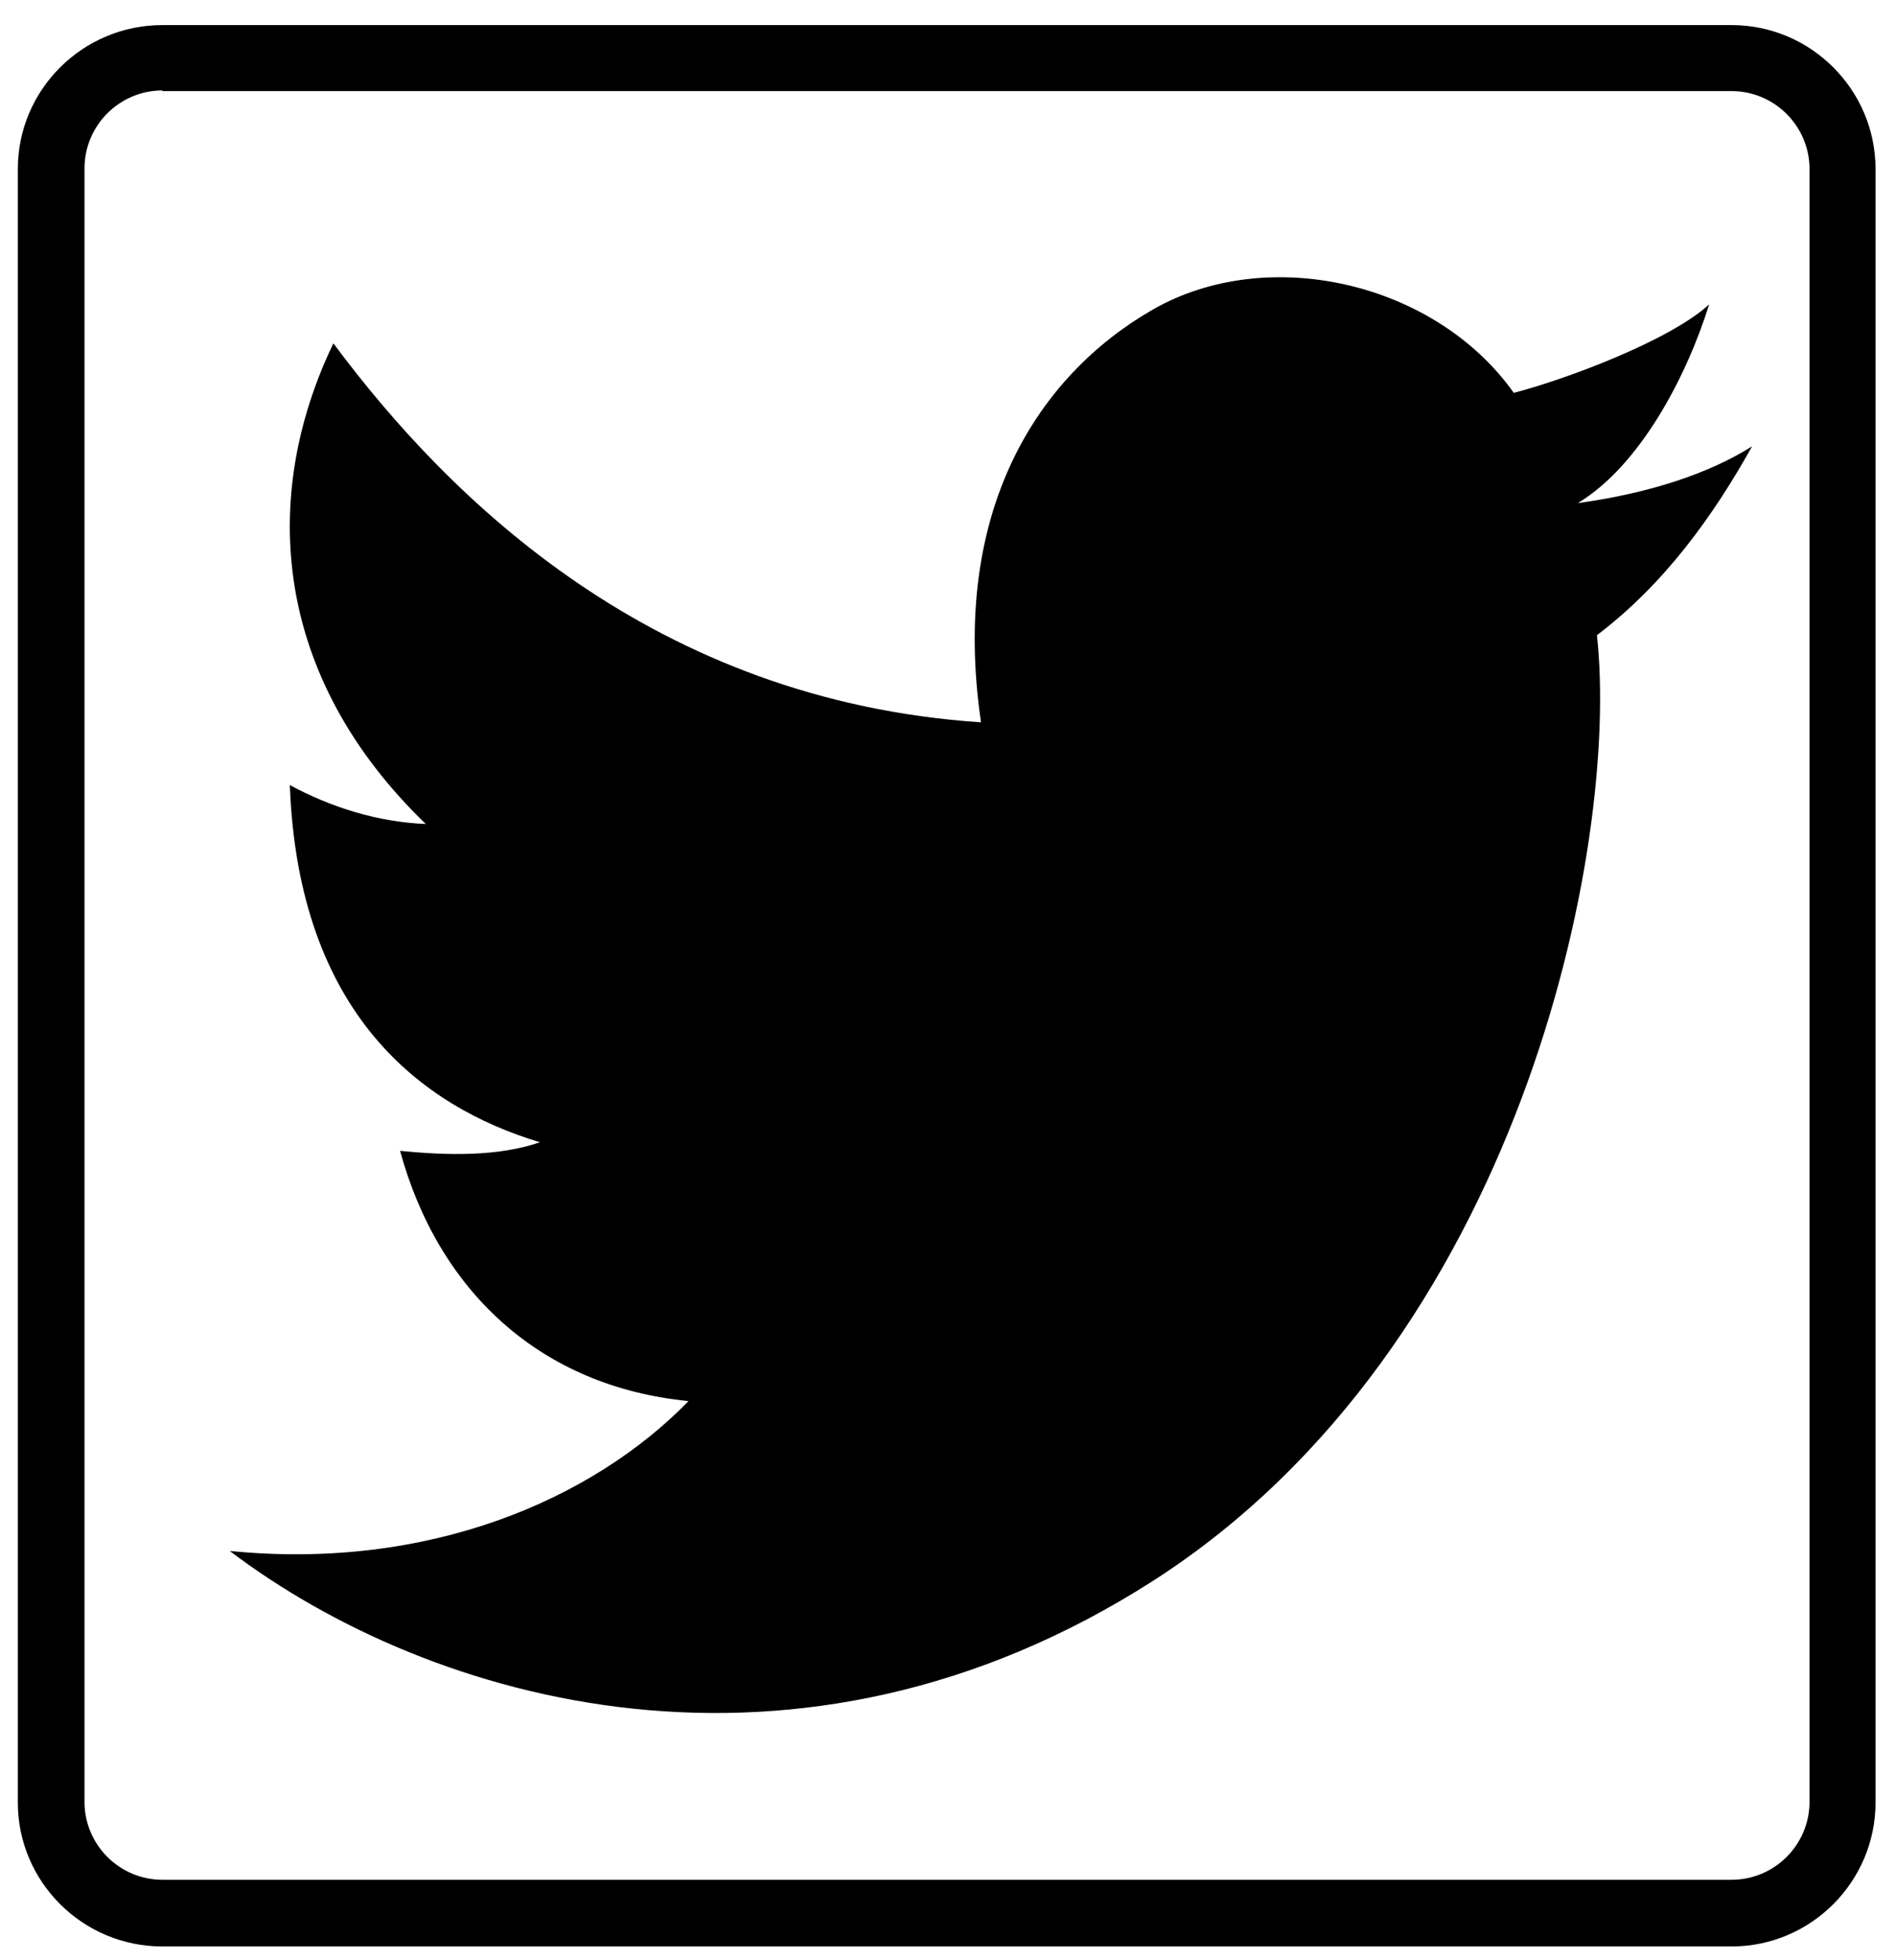
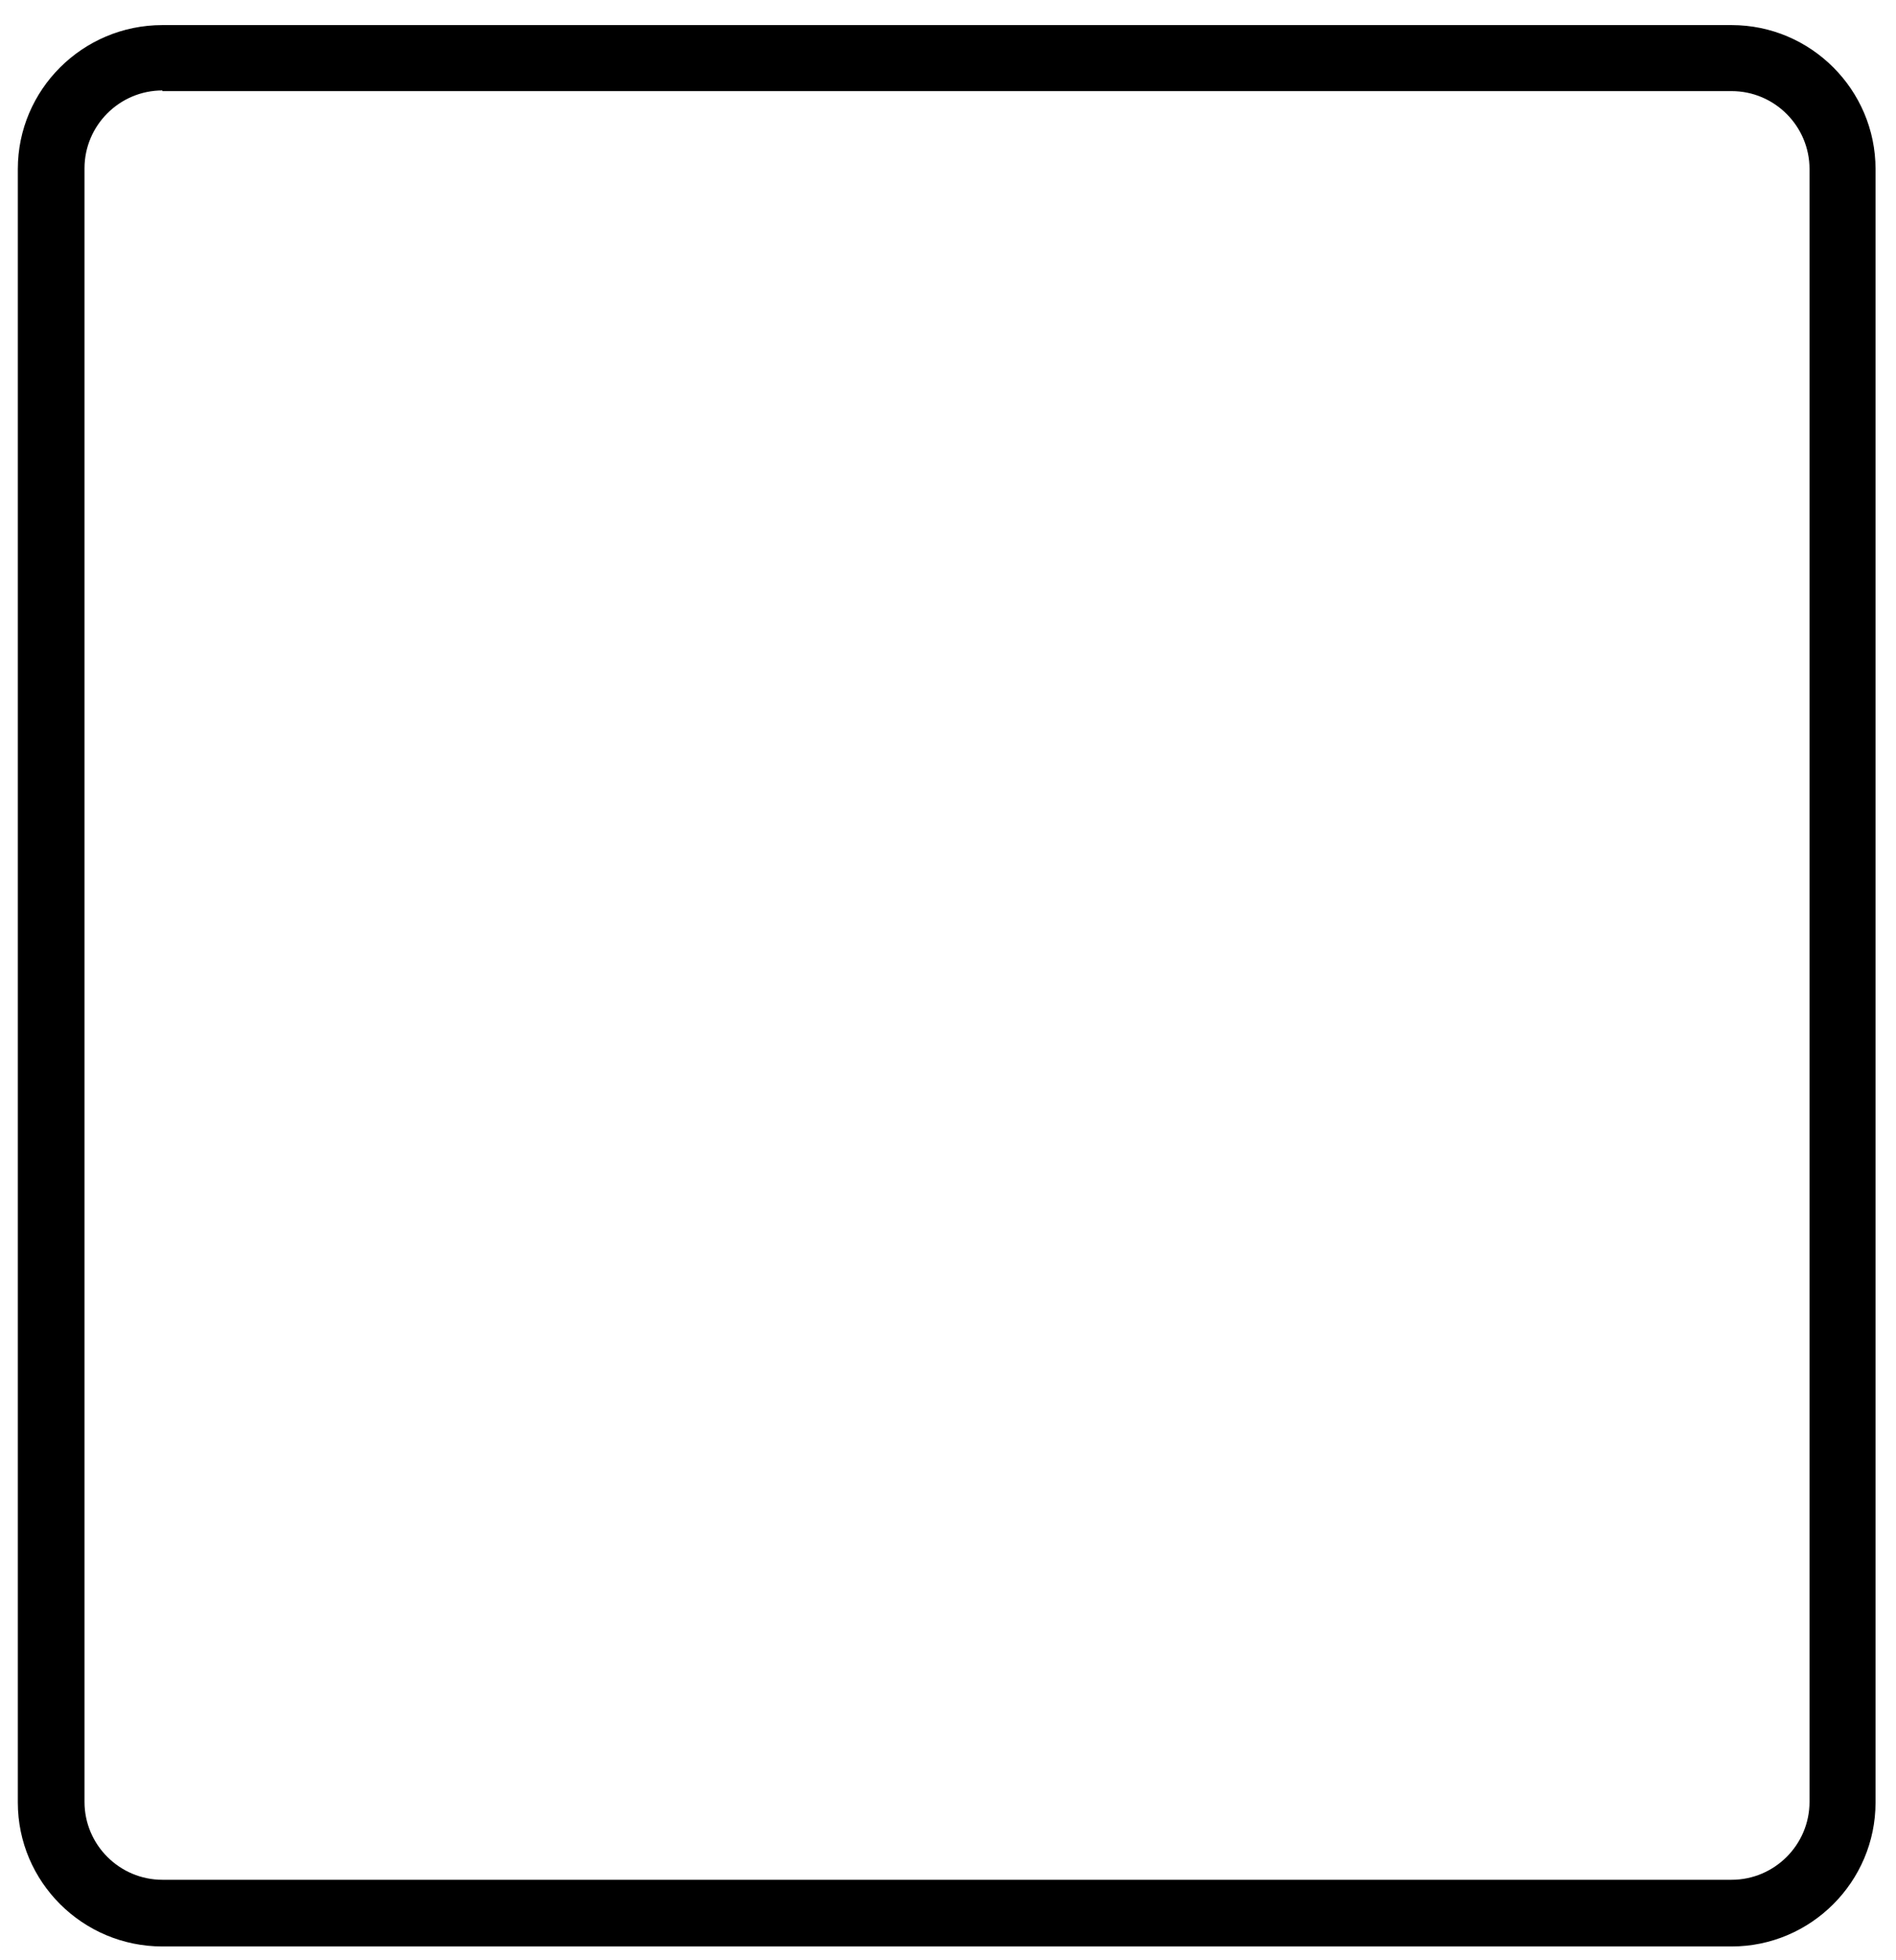
<svg xmlns="http://www.w3.org/2000/svg" xmlns:xlink="http://www.w3.org/1999/xlink" version="1.1" id="Layer_1" x="0px" y="0px" viewBox="0 0 287.2 296.8" style="enable-background:new 0 0 287.2 296.8;" xml:space="preserve">
  <g>
-     <path d="M262.3,294.8H24.6c-12.1,0-21.9-9.8-21.9-21.8V25.6c0-12,9.8-21.8,21.9-21.8h237.7c12,0,21.8,9.8,21.8,21.8v247.4   C284.1,285,274.3,294.8,262.3,294.8z M24.6,13.7c-6.5,0-11.8,5.3-11.8,11.8v247.4c0,6.5,5.3,11.8,11.8,11.8h237.7   c6.5,0,11.8-5.3,11.8-11.8V25.6c0-6.5-5.3-11.8-11.8-11.8H24.6z" />
+     <path d="M262.3,294.8H24.6c-12.1,0-21.9-9.8-21.9-21.8V25.6c0-12,9.8-21.8,21.9-21.8h237.7c12,0,21.8,9.8,21.8,21.8v247.4   C284.1,285,274.3,294.8,262.3,294.8z M24.6,13.7c-6.5,0-11.8,5.3-11.8,11.8v247.4c0,6.5,5.3,11.8,11.8,11.8h237.7   c6.5,0,11.8-5.3,11.8-11.8V25.6c0-6.5-5.3-11.8-11.8-11.8H24.6" />
    <g>
      <g>
        <defs>
-           <path id="SVGID_1_" d="M50.5,52c17.7,23.8,48.6,54.1,98.1,57.4c-4.7-32,8.6-52.5,26-62.5s42.8-4.2,54.7,12.6      c7.4-1.9,23.5-7.8,29.6-13.4c-3.5,11.2-10.6,24.5-19.9,30.1c10.9-1.5,19.9-4.5,26.4-8.6c-5.8,10.4-13.2,20.8-23.5,28.6      c3.5,32-11.6,107.5-67.2,143.2c-54,34.6-109.4,18.6-139.9-4.5c30.2,3,55-7.8,69.5-22.7c-22.5-2.2-37.9-16.7-43.7-37.9      c7.1,0.7,14.8,0.9,21.2-1.3c-18-5.4-36.6-19.5-37.9-54.1c6.1,3.3,13.2,5.6,20.6,5.9C41.5,102.6,39.2,75.5,50.5,52z" />
-         </defs>
+           </defs>
        <use xlink:href="#SVGID_1_" style="overflow:visible;" />
        <clipPath id="SVGID_2_">
          <use xlink:href="#SVGID_1_" style="overflow:visible;" />
        </clipPath>
      </g>
    </g>
  </g>
</svg>